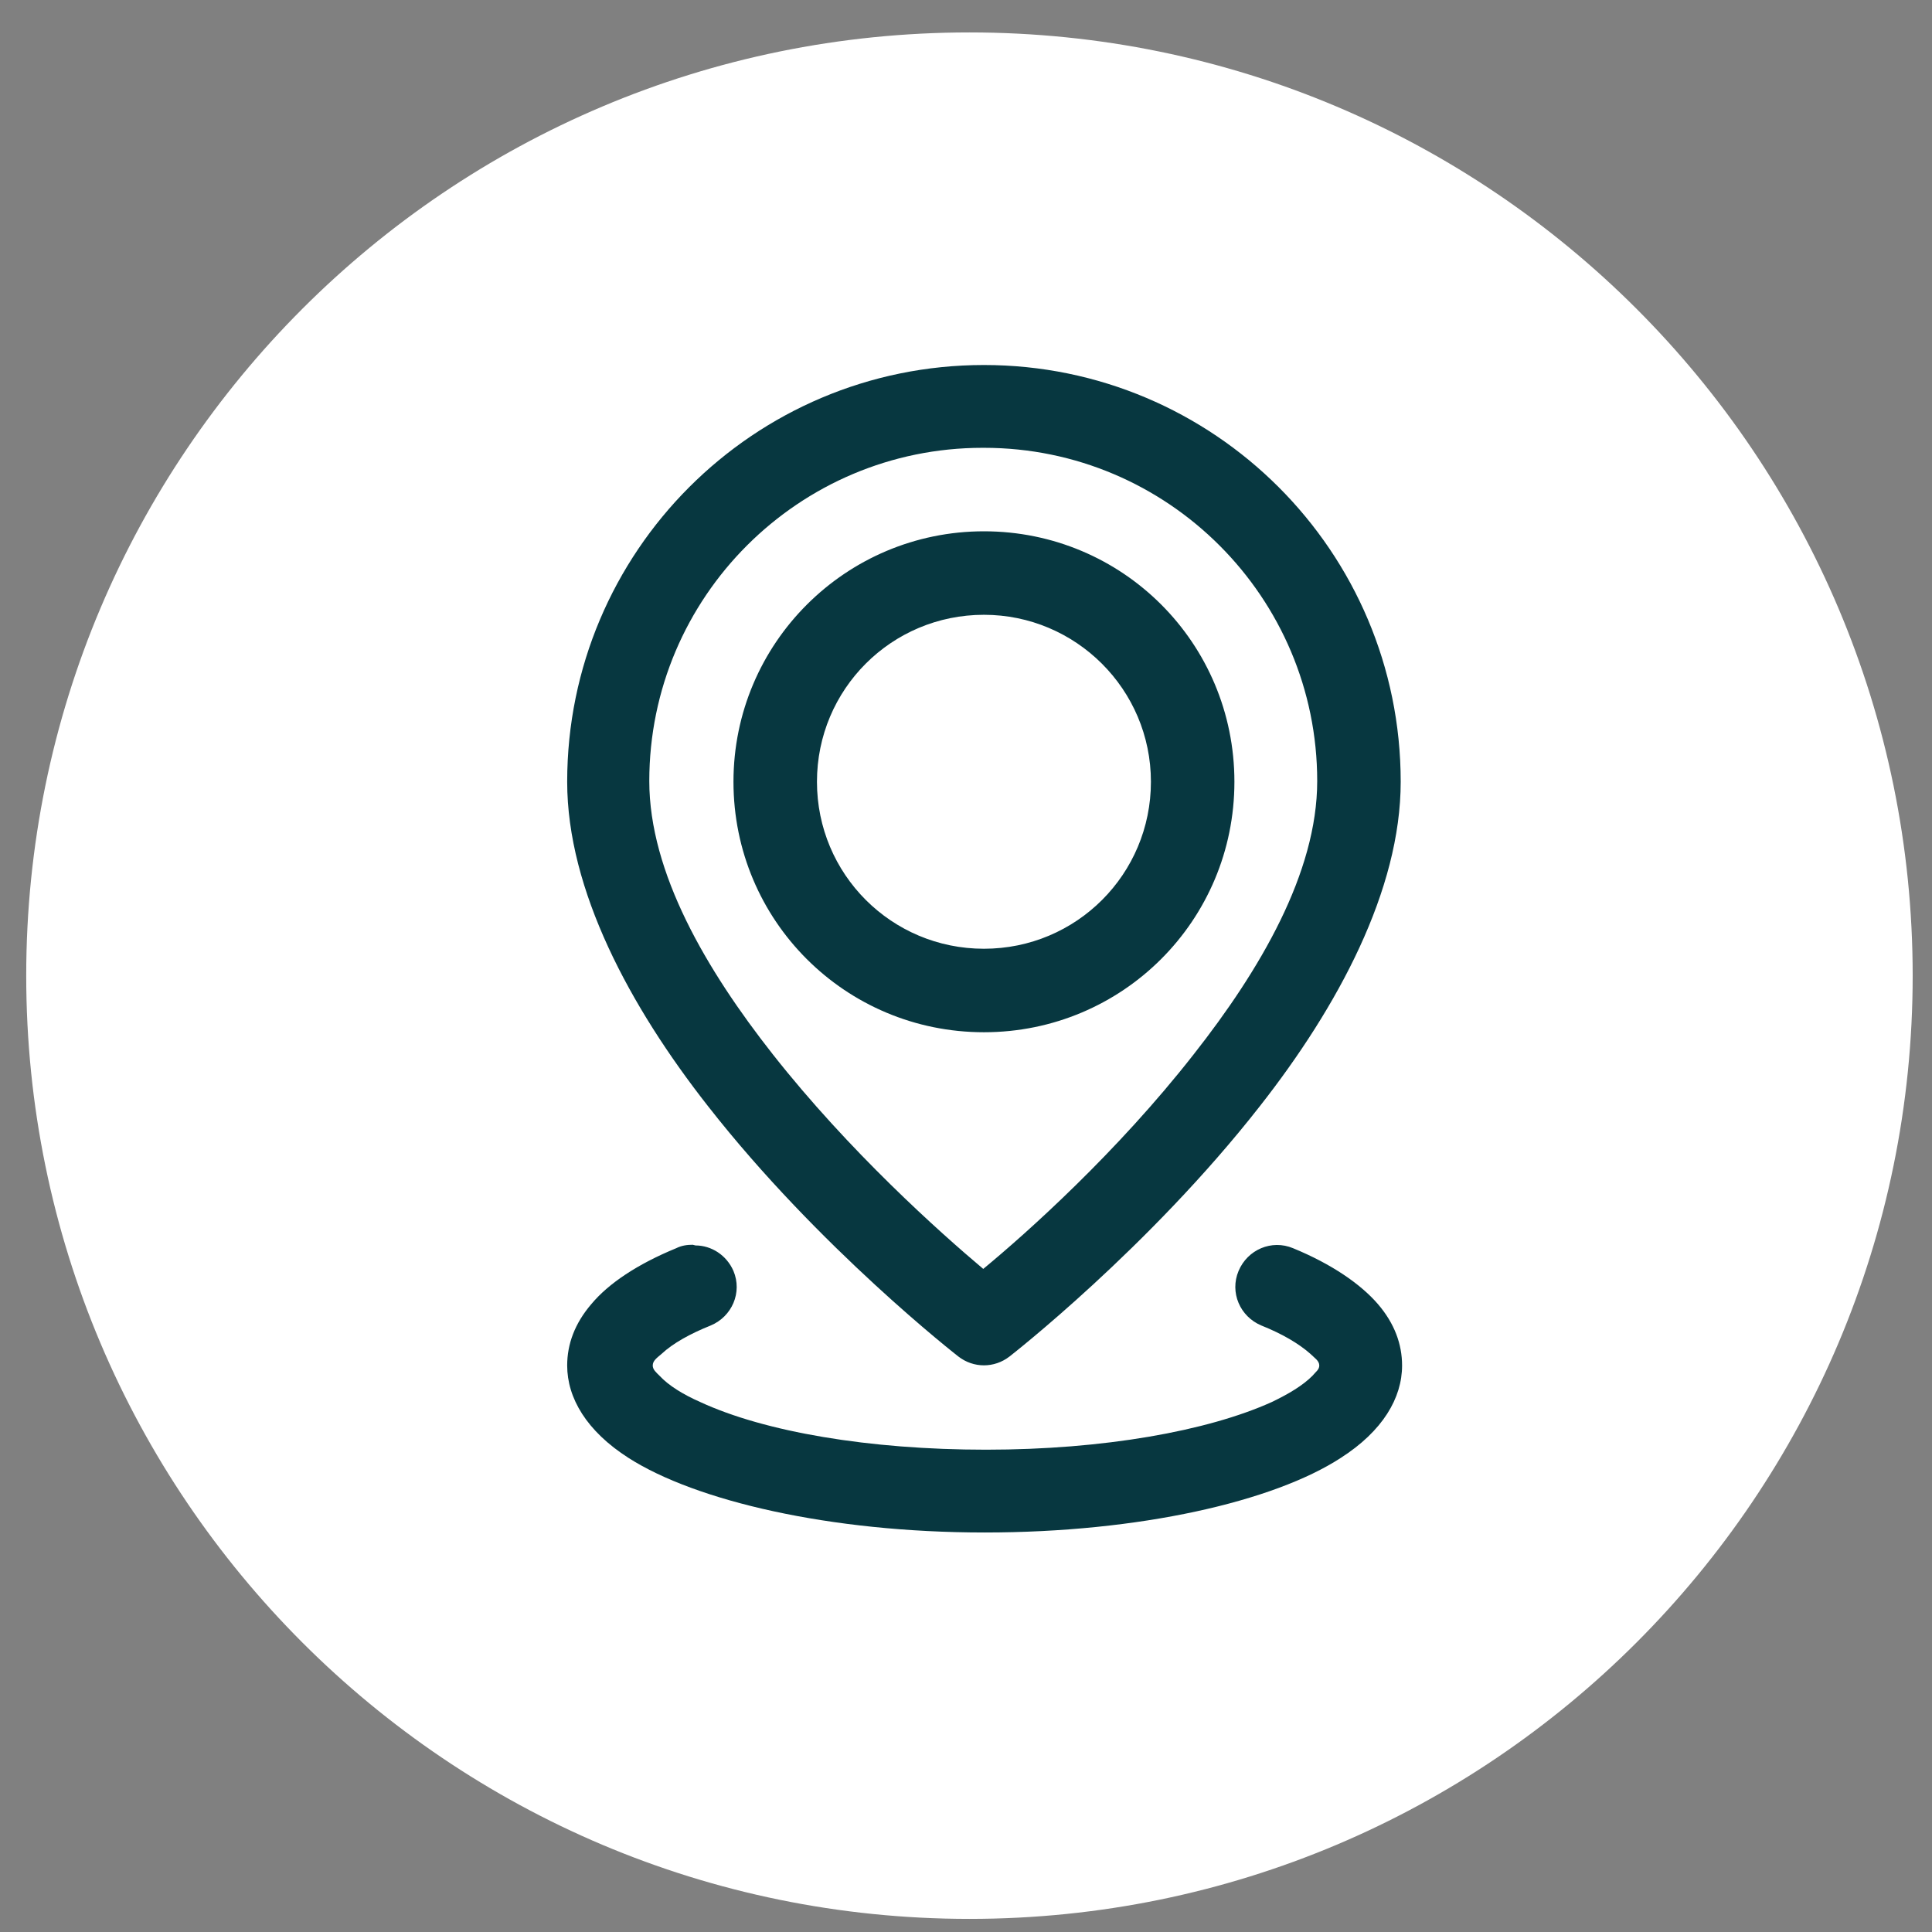
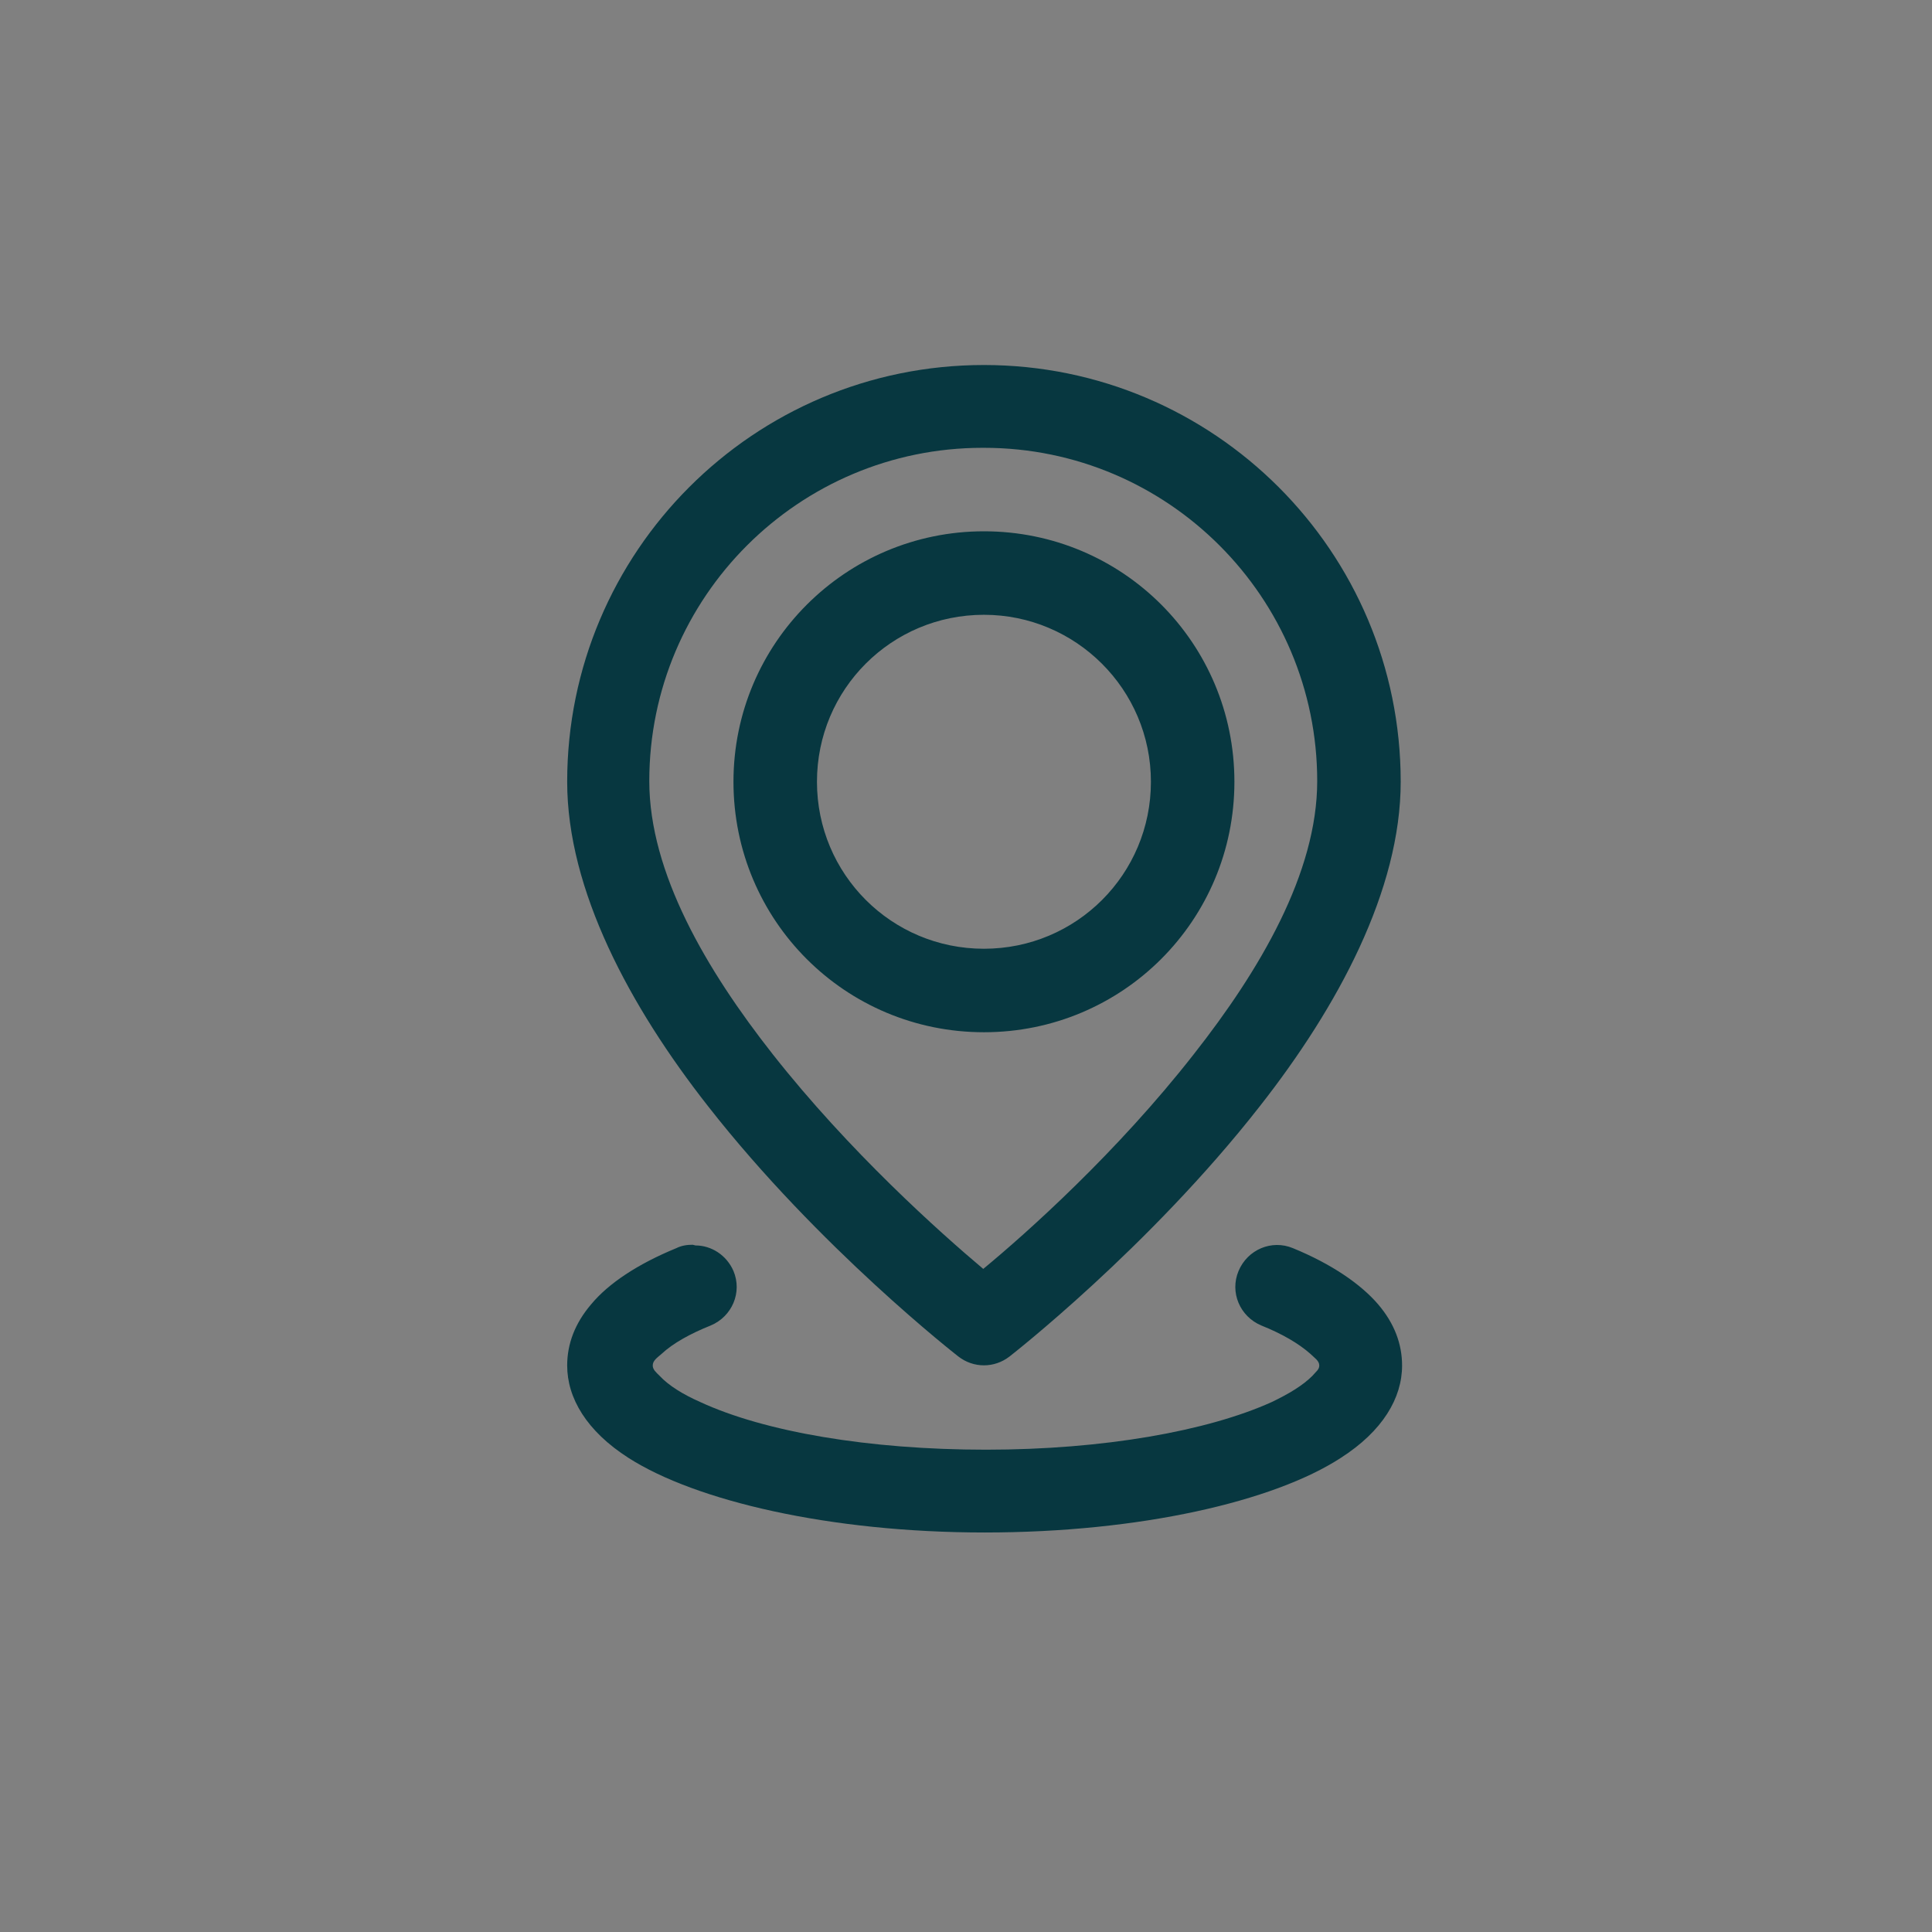
<svg xmlns="http://www.w3.org/2000/svg" width="28" height="28" viewBox="0 0 28 28" fill="none">
  <rect x="0" y="0" width="28" height="28" fill="#808080" stroke="none" />
-   <path d="M14.05 27.81C21.6 27.81 27.72 21.69 27.72 14.14C27.72 6.59 21.6 0.47 14.05 0.47C6.5 0.47 0.38 6.59 0.38 14.14C0.38 21.69 6.5 27.81 14.05 27.81Z" fill="white" />
  <path fill-rule="evenodd" clip-rule="evenodd" d="M14.26 5.29C10.92 5.29 8.22 8 8.22 11.33C8.22 12.9 9.13 14.59 10.26 16.03C11.87 18.09 13.89 19.66 13.89 19.66C14.11 19.83 14.41 19.83 14.63 19.66C14.63 19.66 16.65 18.09 18.26 16.03C19.39 14.59 20.3 12.9 20.3 11.33C20.3 7.99 17.59 5.29 14.26 5.29ZM14.26 6.49C16.93 6.49 19.09 8.66 19.09 11.32C19.09 12.65 18.26 14.06 17.3 15.28C16.19 16.7 14.88 17.87 14.25 18.39C13.62 17.86 12.31 16.69 11.2 15.28C10.24 14.06 9.41 12.65 9.41 11.32C9.41 8.65 11.58 6.49 14.24 6.49H14.26ZM14.26 7.7C12.26 7.7 10.63 9.32 10.63 11.33C10.63 13.34 12.25 14.96 14.26 14.96C16.27 14.96 17.89 13.34 17.89 11.33C17.89 9.32 16.27 7.7 14.26 7.7ZM14.26 8.91C15.59 8.91 16.68 9.99 16.68 11.33C16.68 12.67 15.6 13.75 14.26 13.75C12.92 13.75 11.84 12.67 11.84 11.33C11.84 9.99 12.92 8.91 14.26 8.91ZM10.04 18.04C9.96 18.04 9.88 18.05 9.8 18.09C9.24 18.32 8.82 18.6 8.57 18.9C8.33 19.18 8.22 19.48 8.22 19.79C8.22 20.26 8.5 20.74 9.11 21.13C10.08 21.75 12.02 22.21 14.27 22.21C16.52 22.21 18.46 21.76 19.43 21.13C20.04 20.74 20.32 20.26 20.32 19.79C20.32 19.48 20.21 19.18 19.97 18.9C19.72 18.61 19.3 18.32 18.74 18.09C18.43 17.96 18.08 18.11 17.95 18.42C17.82 18.73 17.97 19.08 18.28 19.21C18.58 19.33 18.82 19.47 18.99 19.62C19.05 19.68 19.12 19.72 19.12 19.79C19.12 19.85 19.07 19.88 19.02 19.94C18.88 20.08 18.68 20.2 18.43 20.32C17.5 20.74 15.99 21.01 14.29 21.01C12.59 21.01 11.08 20.75 10.15 20.32C9.9 20.21 9.69 20.08 9.56 19.94C9.51 19.89 9.46 19.85 9.46 19.79C9.46 19.72 9.52 19.68 9.59 19.62C9.75 19.47 10 19.33 10.3 19.21C10.61 19.08 10.76 18.73 10.63 18.42C10.53 18.19 10.31 18.05 10.08 18.05L10.04 18.04Z" fill="#073740" />
</svg>